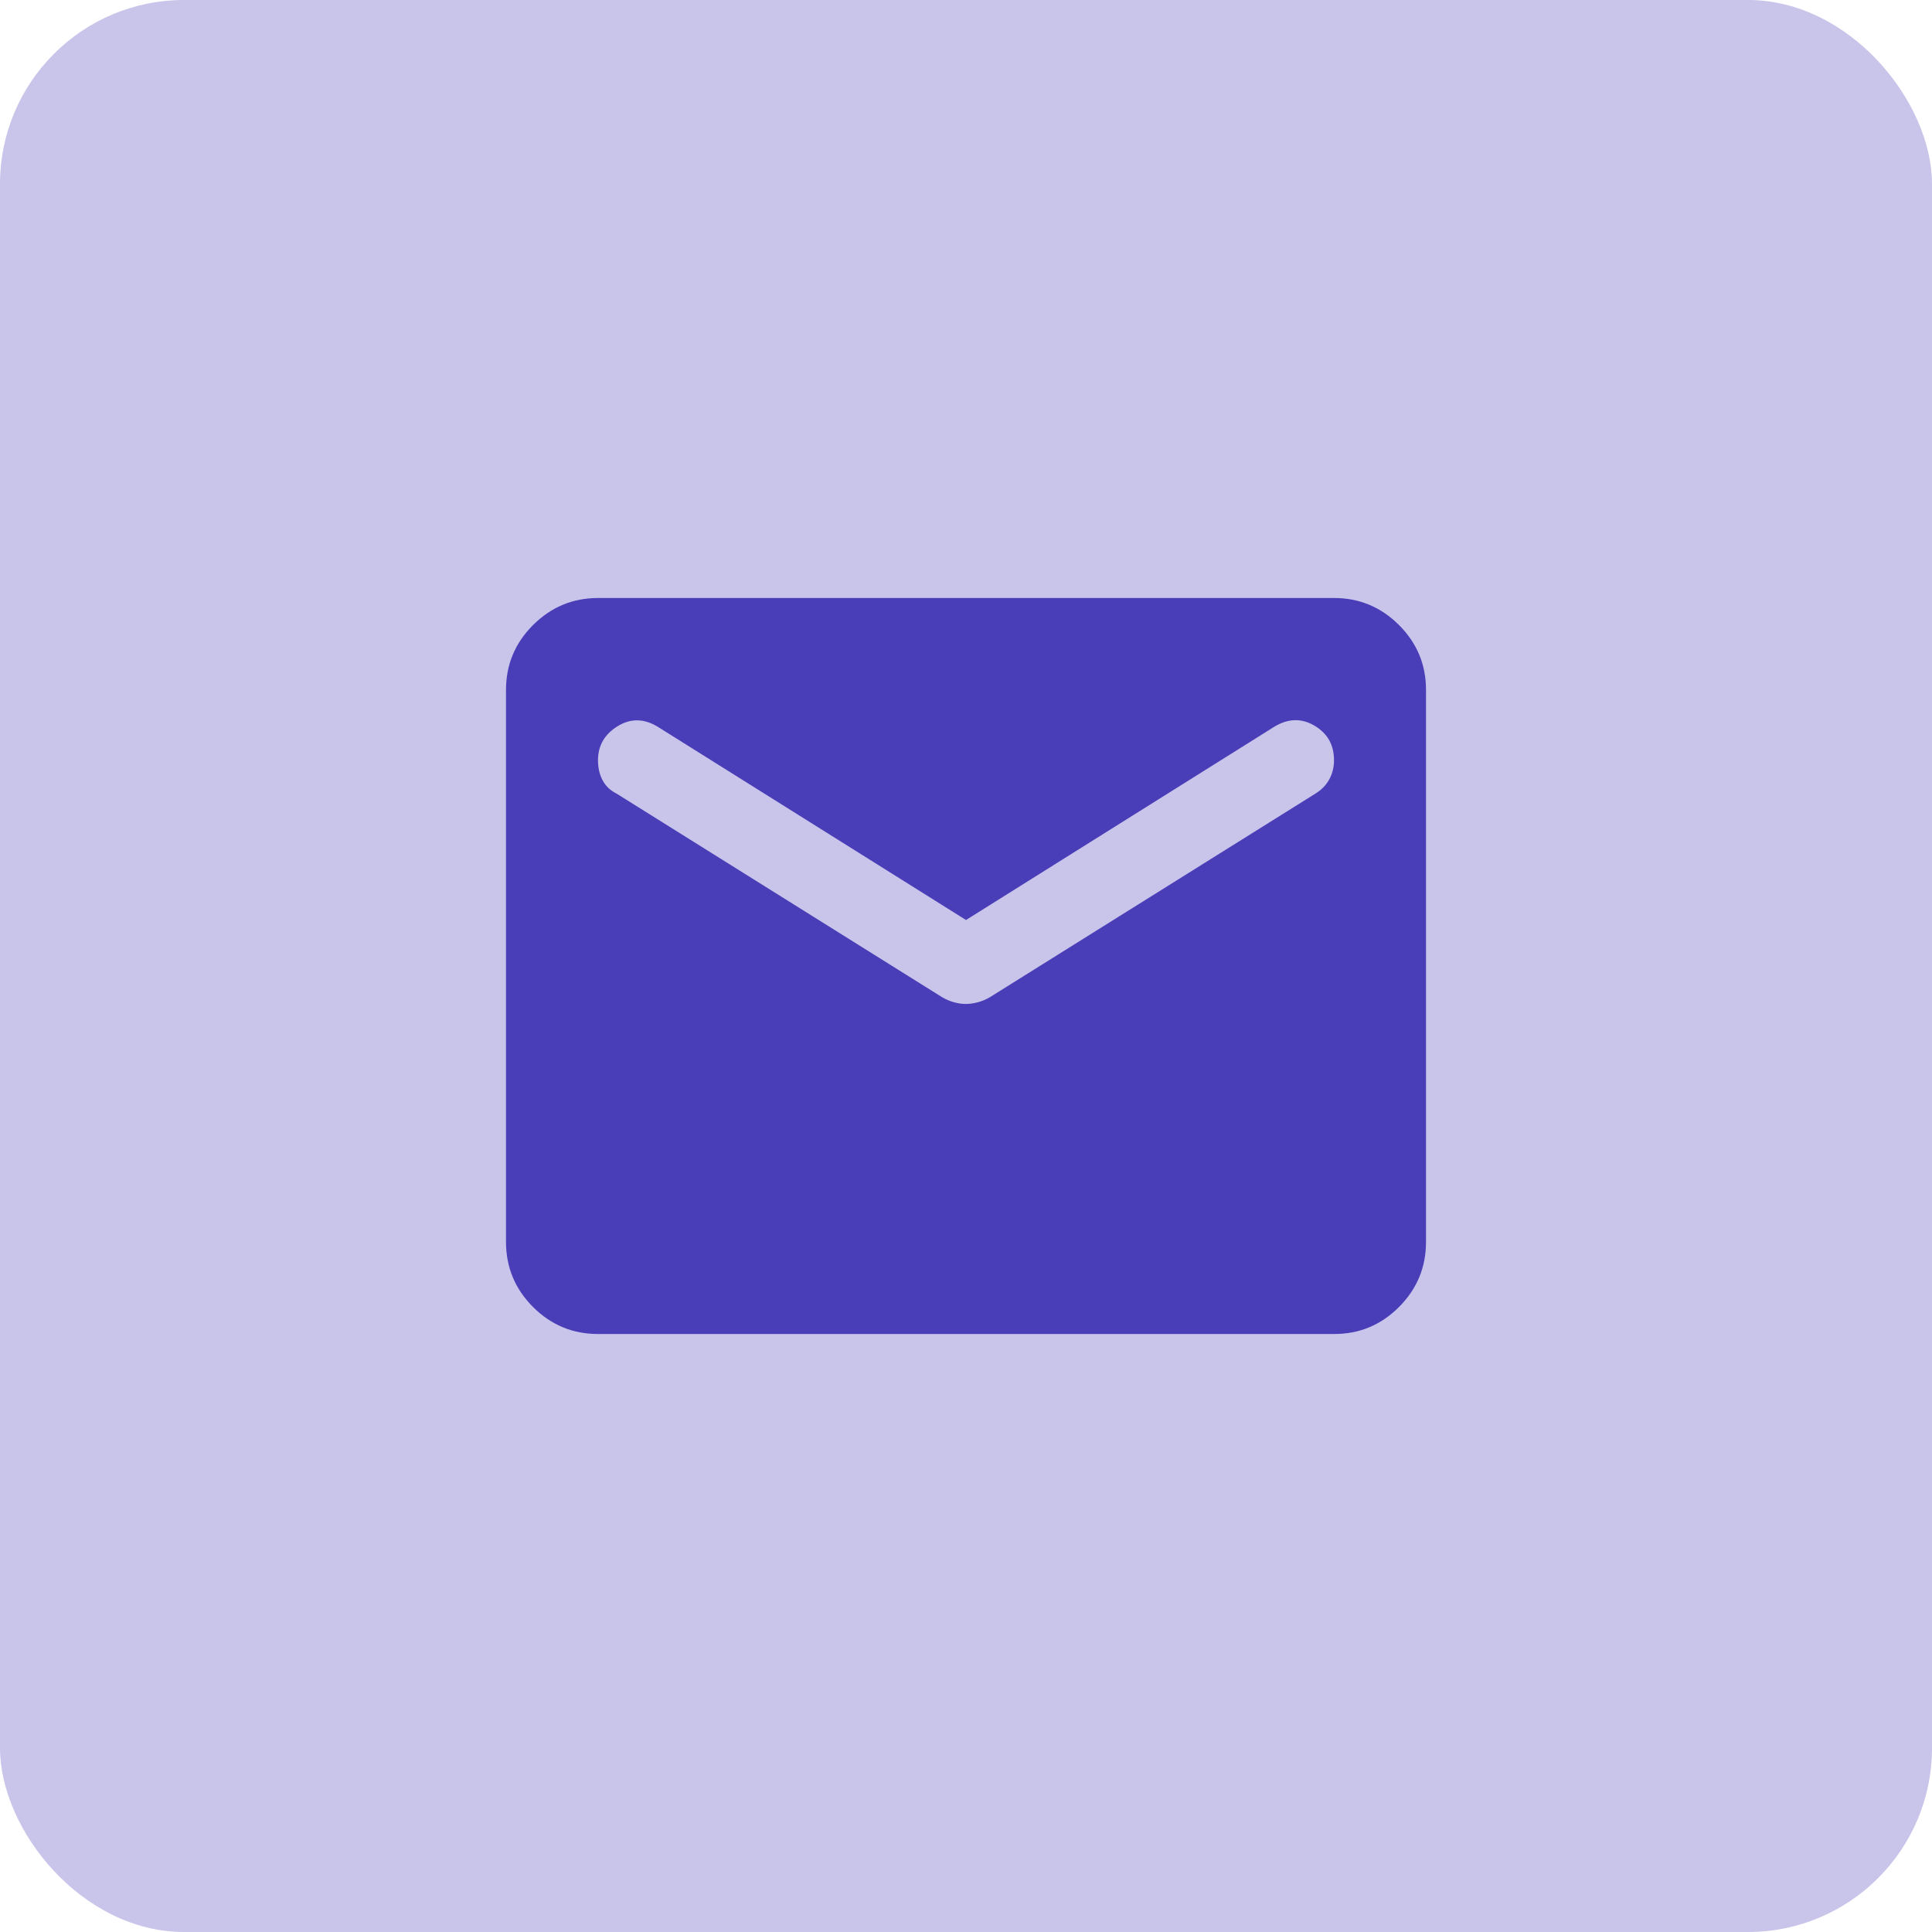
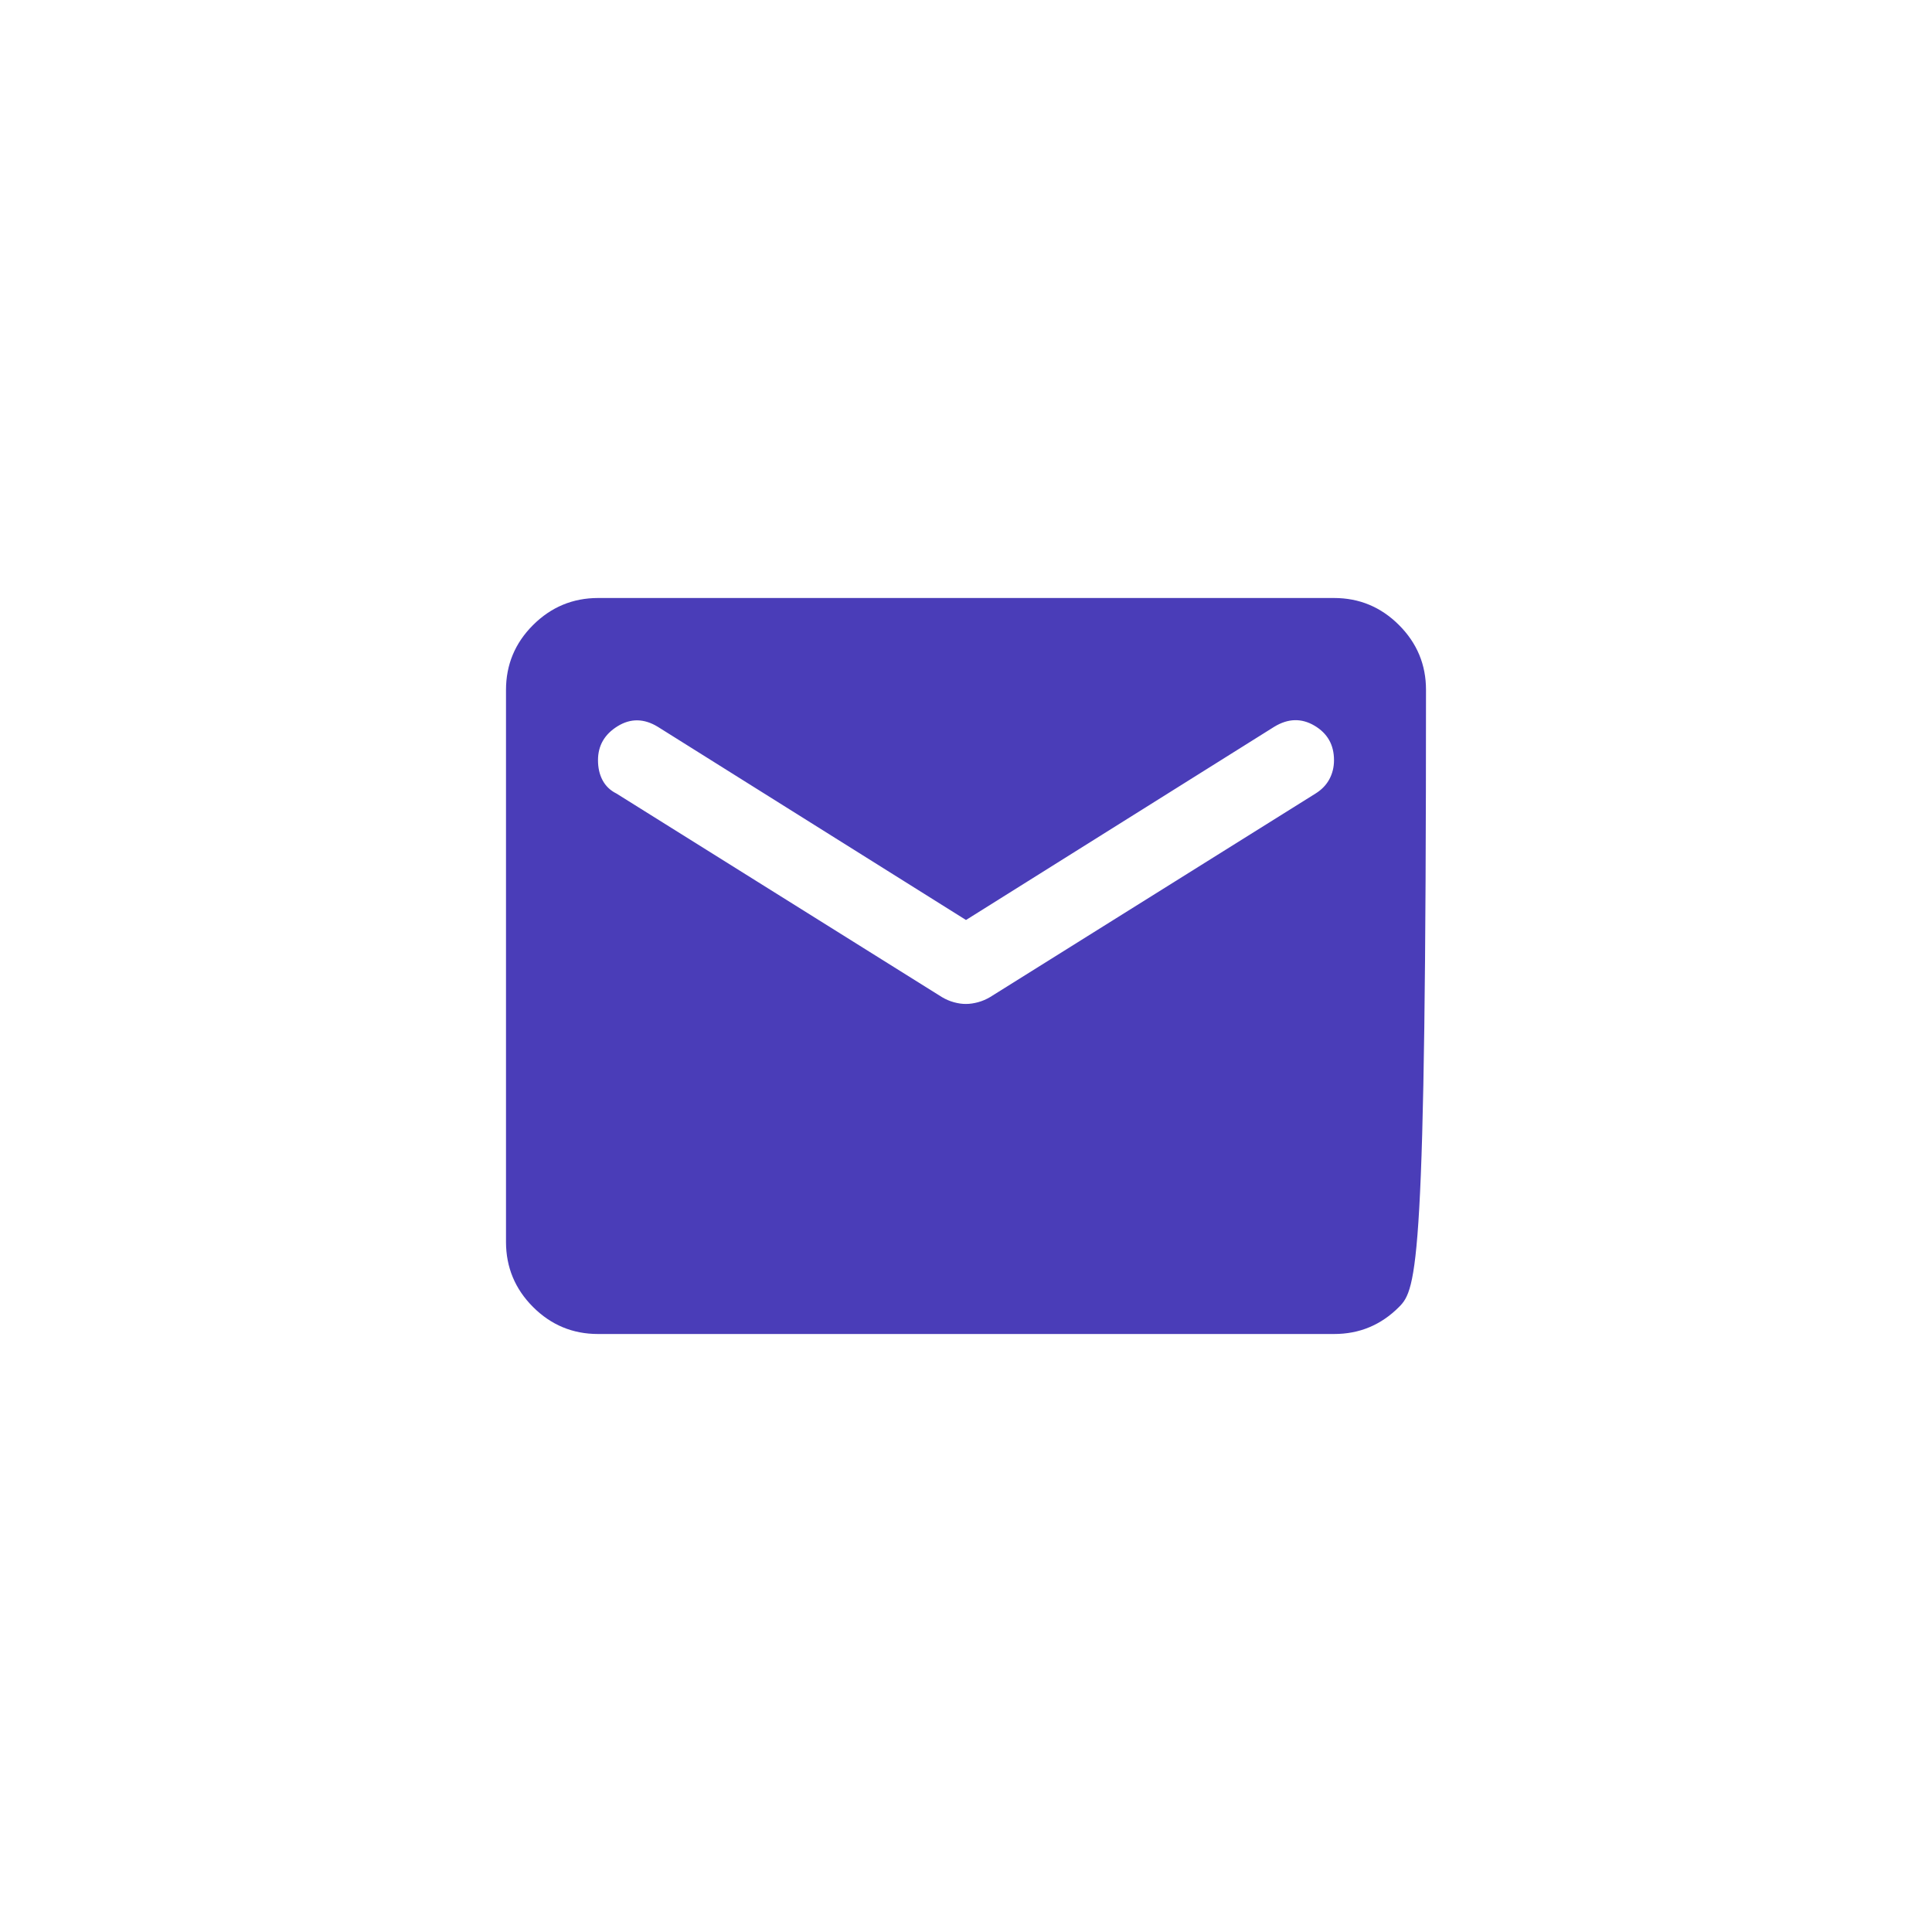
<svg xmlns="http://www.w3.org/2000/svg" width="42" height="42" viewBox="0 0 42 42" fill="none">
-   <rect width="42" height="42" rx="4" fill="#C8C4EA" />
-   <path d="M13 29C12.45 29 11.979 28.804 11.588 28.413C11.197 28.022 11.001 27.551 11 27V15C11 14.45 11.196 13.979 11.588 13.588C11.98 13.197 12.451 13.001 13 13H29C29.55 13 30.021 13.196 30.413 13.588C30.805 13.98 31.001 14.451 31 15V27C31 27.55 30.804 28.021 30.413 28.413C30.022 28.805 29.551 29.001 29 29H13ZM21 21.825C21.083 21.825 21.171 21.812 21.263 21.787C21.355 21.762 21.442 21.724 21.525 21.675L28.6 17.25C28.733 17.167 28.833 17.063 28.9 16.938C28.967 16.813 29 16.676 29 16.525C29 16.192 28.858 15.942 28.575 15.775C28.292 15.608 28 15.617 27.7 15.8L21 20L14.3 15.8C14 15.617 13.708 15.613 13.425 15.788C13.142 15.963 13 16.209 13 16.525C13 16.692 13.033 16.838 13.1 16.963C13.167 17.088 13.267 17.184 13.4 17.25L20.475 21.675C20.558 21.725 20.646 21.763 20.738 21.788C20.83 21.813 20.917 21.826 21 21.825Z" fill="#4A3DB8" />
+   <path d="M13 29C12.45 29 11.979 28.804 11.588 28.413C11.197 28.022 11.001 27.551 11 27V15C11 14.45 11.196 13.979 11.588 13.588C11.98 13.197 12.451 13.001 13 13H29C29.55 13 30.021 13.196 30.413 13.588C30.805 13.98 31.001 14.451 31 15C31 27.55 30.804 28.021 30.413 28.413C30.022 28.805 29.551 29.001 29 29H13ZM21 21.825C21.083 21.825 21.171 21.812 21.263 21.787C21.355 21.762 21.442 21.724 21.525 21.675L28.6 17.25C28.733 17.167 28.833 17.063 28.9 16.938C28.967 16.813 29 16.676 29 16.525C29 16.192 28.858 15.942 28.575 15.775C28.292 15.608 28 15.617 27.7 15.8L21 20L14.3 15.8C14 15.617 13.708 15.613 13.425 15.788C13.142 15.963 13 16.209 13 16.525C13 16.692 13.033 16.838 13.1 16.963C13.167 17.088 13.267 17.184 13.4 17.25L20.475 21.675C20.558 21.725 20.646 21.763 20.738 21.788C20.83 21.813 20.917 21.826 21 21.825Z" fill="#4A3DB8" />
</svg>